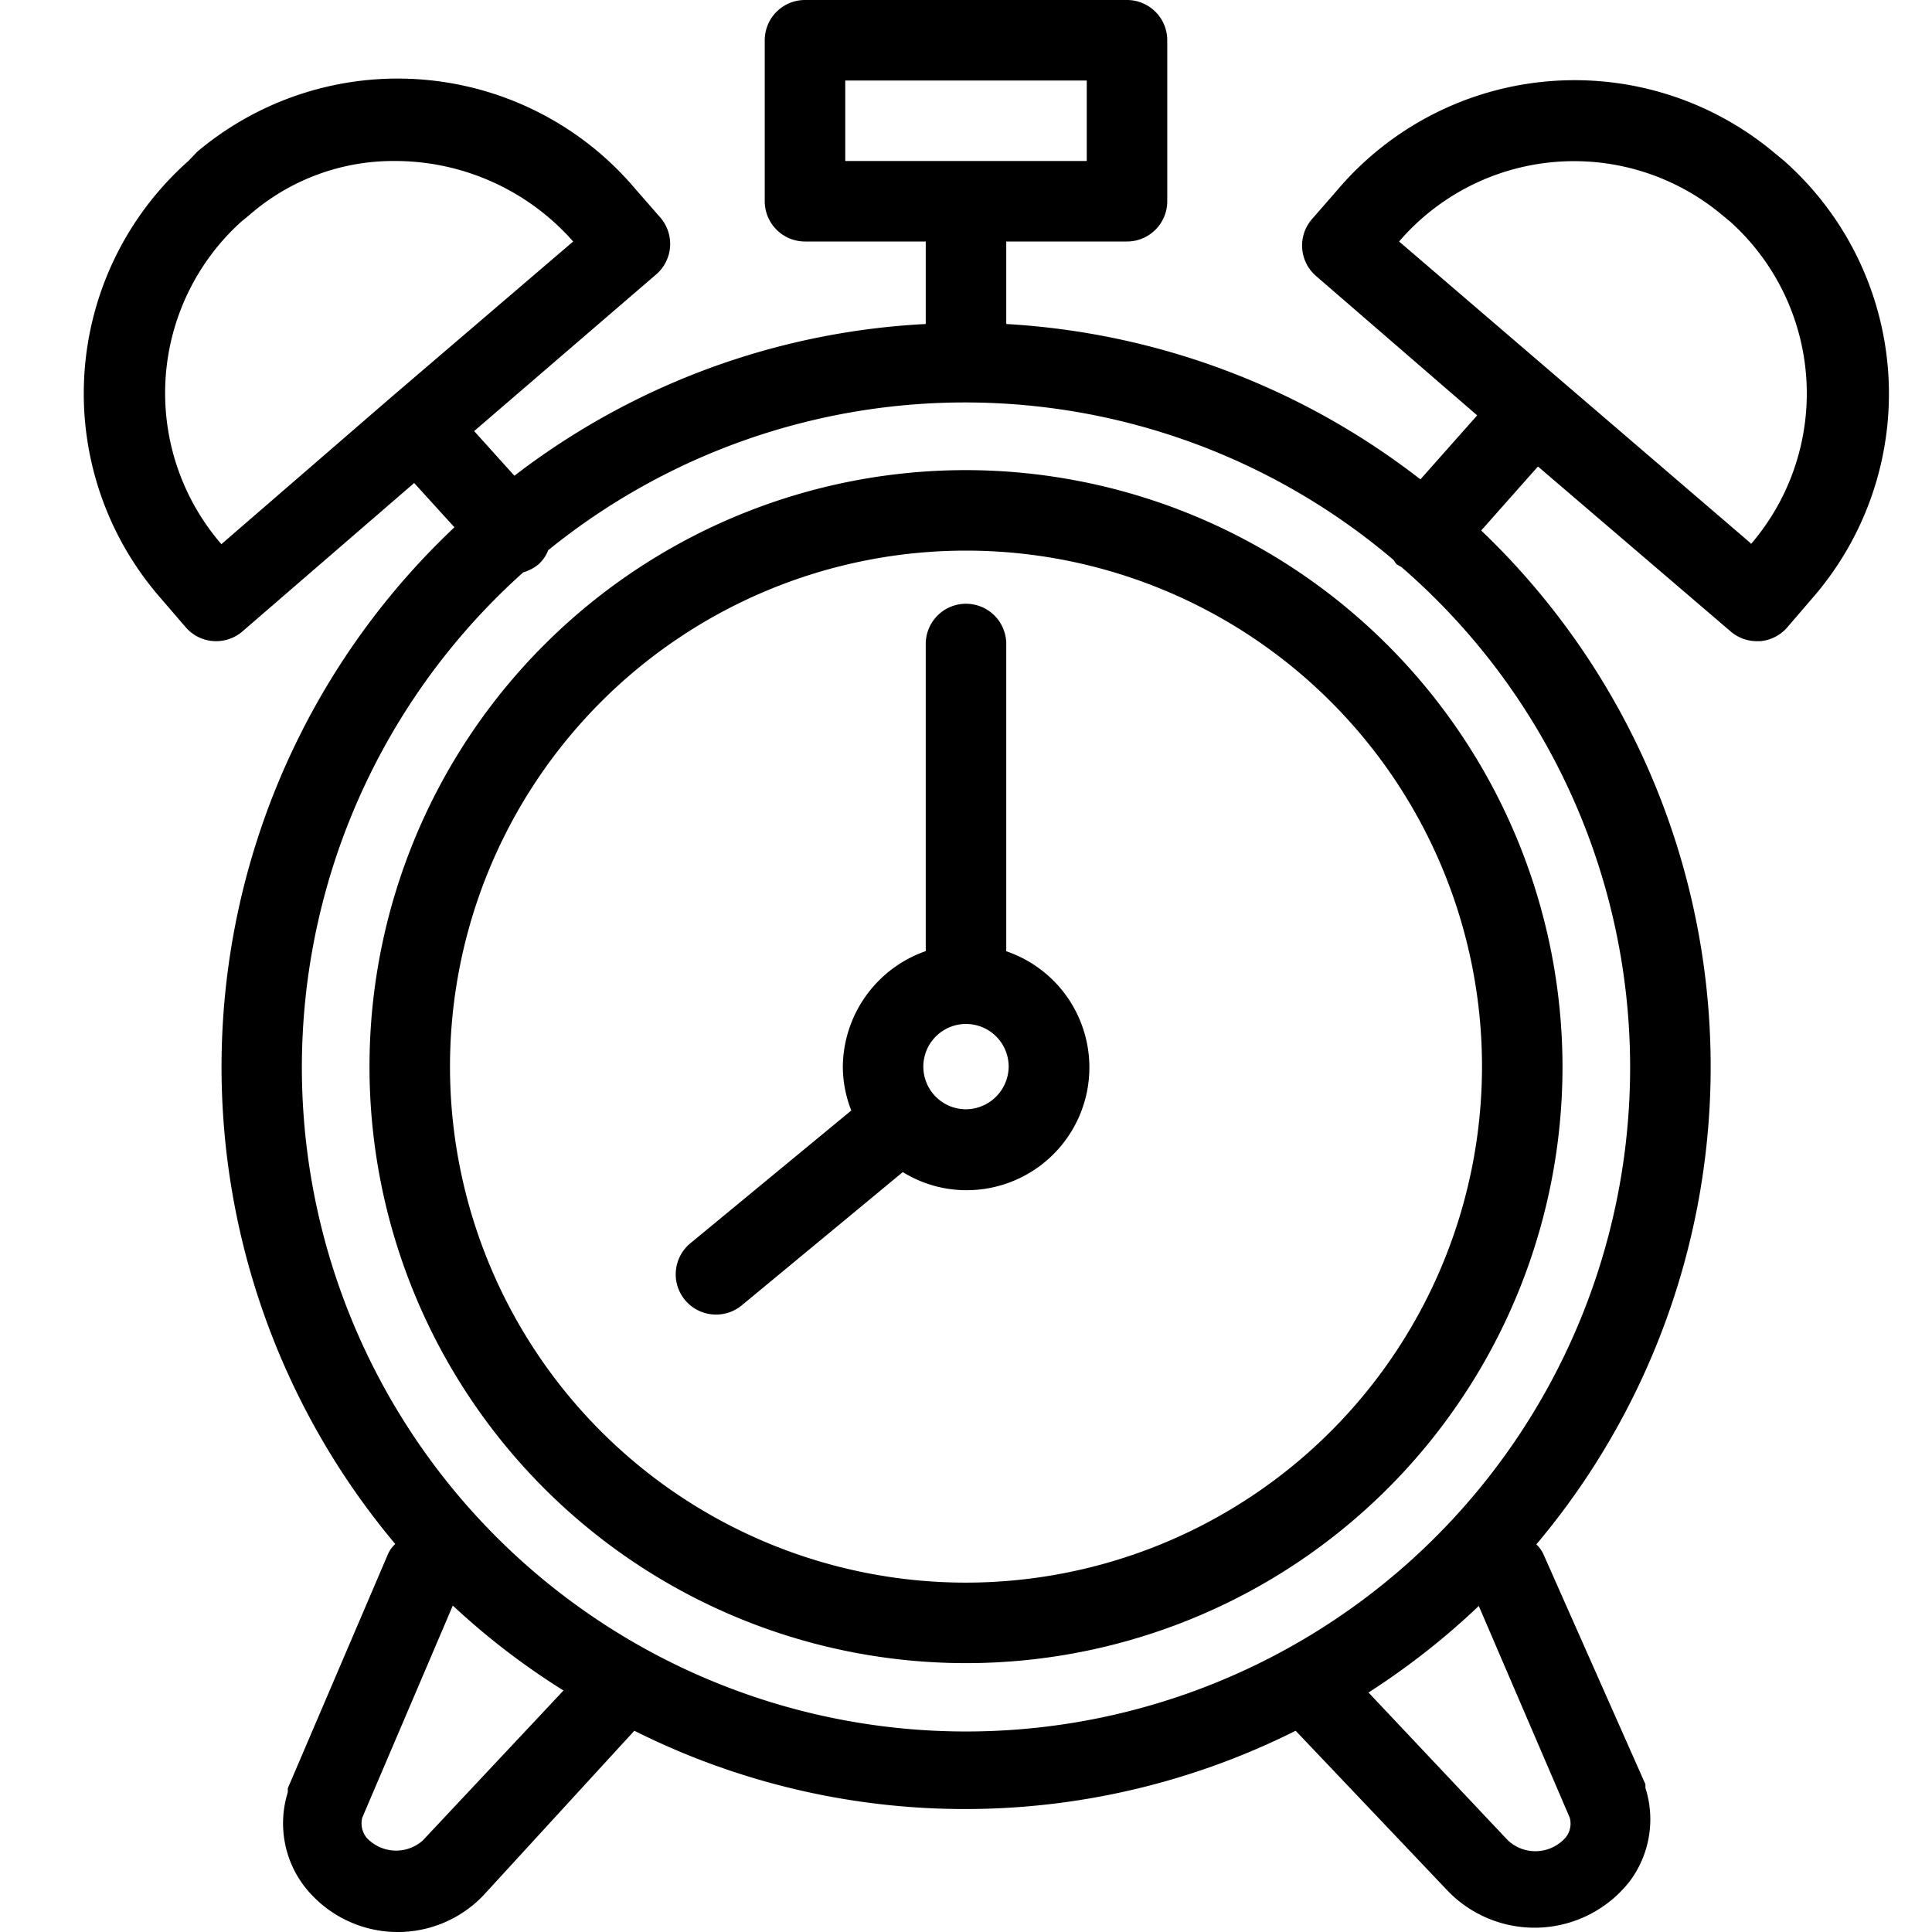
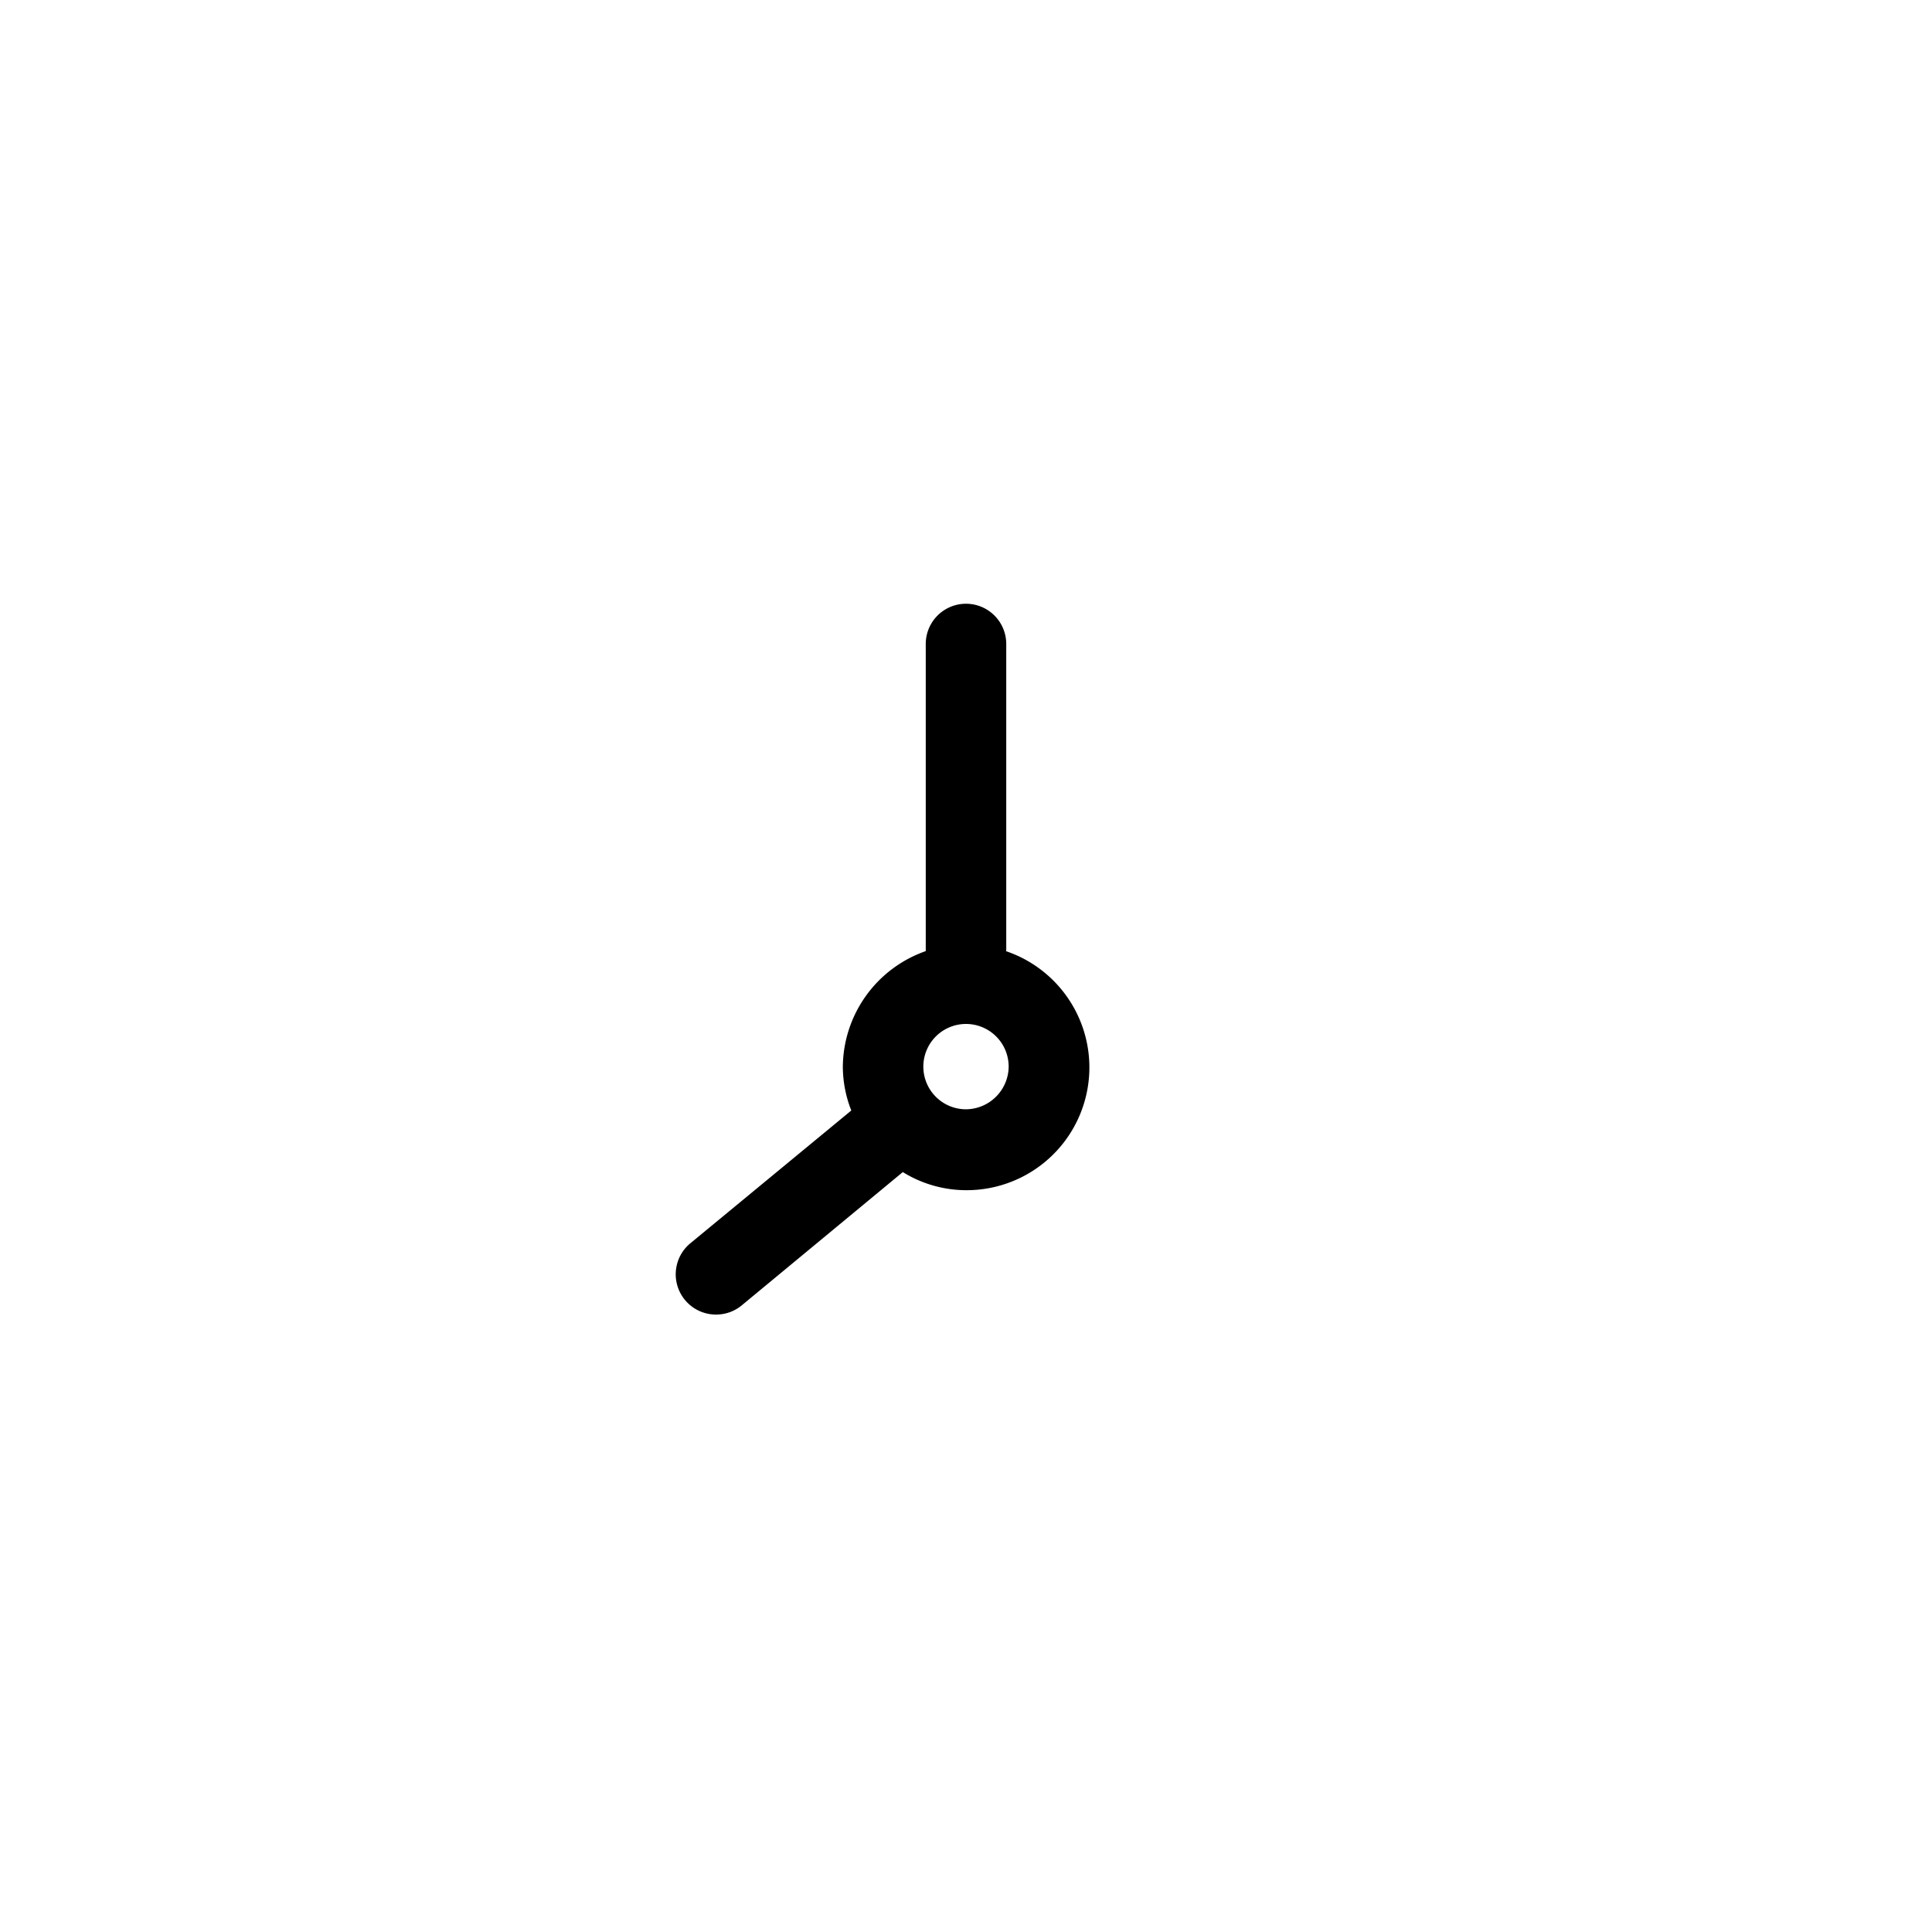
<svg xmlns="http://www.w3.org/2000/svg" viewBox="0 0 48 48" width="512" height="512">
  <g id="alaram_clock" data-name="alaram clock">
-     <path d="M24,11.68A14.82,14.82,0,1,0,38.82,26.5,14.84,14.84,0,0,0,24,11.68Zm0,27.64A12.82,12.82,0,1,1,36.82,26.5,12.83,12.83,0,0,1,24,39.32Z" />
-     <path d="M44.33,4l-.23-.19a7.73,7.73,0,0,0-10.89.93l-.62.71a1,1,0,0,0,.11,1.41l4,3.46-1.41,1.59A18.49,18.49,0,0,0,25,8.05S25,8,25,8V6h3a1,1,0,0,0,1-1V1a1,1,0,0,0-1-1H20a1,1,0,0,0-1,1V5a1,1,0,0,0,1,1h3V8s0,0,0,.05a18.29,18.29,0,0,0-10.22,3.77l-1-1.11L16.3,6.82a1,1,0,0,0,.11-1.41l-.62-.71A7.73,7.73,0,0,0,4.9,3.77L4.68,4A7.72,7.72,0,0,0,4,14.87l.61.71a1,1,0,0,0,1.41.11L10.29,12l1,1.1A18.43,18.43,0,0,0,9.82,38.36a.76.76,0,0,0-.18.25L7.15,44.43l0,.1a2.58,2.58,0,0,0,.4,2.32,2.94,2.94,0,0,0,4.46.24L15.76,43a18.32,18.32,0,0,0,16.43,0l3.8,4a3,3,0,0,0,4.5-.26,2.57,2.57,0,0,0,.39-2.32l0-.09L38.34,38.6a.76.76,0,0,0-.17-.23A18.42,18.42,0,0,0,36.8,13.18l1.41-1.59L43,15.69a1,1,0,0,0,.65.24h.08a1,1,0,0,0,.68-.35l.61-.71A7.73,7.73,0,0,0,44.33,4ZM21,2h6V4H21ZM5.5,13.52a5.74,5.74,0,0,1,.48-8l.23-.19A5.44,5.44,0,0,1,9.82,4a5.9,5.9,0,0,1,4.42,2L9.73,9.86h0Zm5,32.21a1,1,0,0,1-1.39-.07.57.57,0,0,1-.11-.5l2.25-5.27A18,18,0,0,0,14,42ZM39,45.16a.55.55,0,0,1-.1.49,1,1,0,0,1-1.44.07L34,42.05a18.41,18.41,0,0,0,2.74-2.15ZM40.5,26.5A16.5,16.5,0,1,1,13,14.22a1.07,1.07,0,0,0,.38-.2.92.92,0,0,0,.24-.35,16.44,16.44,0,0,1,21,.24,1,1,0,0,0,.08.11l.12.07A16.44,16.44,0,0,1,40.5,26.5Zm3-13L34.76,6a5.73,5.73,0,0,1,8-.68l.23.19A5.74,5.74,0,0,1,43.5,13.52Z" />
    <path d="M25,23.62V16a1,1,0,0,0-2,0v7.63a3.07,3.07,0,0,0-2.06,2.88,3,3,0,0,0,.21,1.08l-4,3.3a1,1,0,0,0-.13,1.41,1,1,0,0,0,.77.36,1,1,0,0,0,.64-.23l4-3.31a3,3,0,0,0,1.56.45,3.05,3.05,0,0,0,1-5.94Zm-1,3.94a1.06,1.06,0,1,1,1.06-1.06A1.07,1.07,0,0,1,24,27.56Z" />
  </g>
</svg>